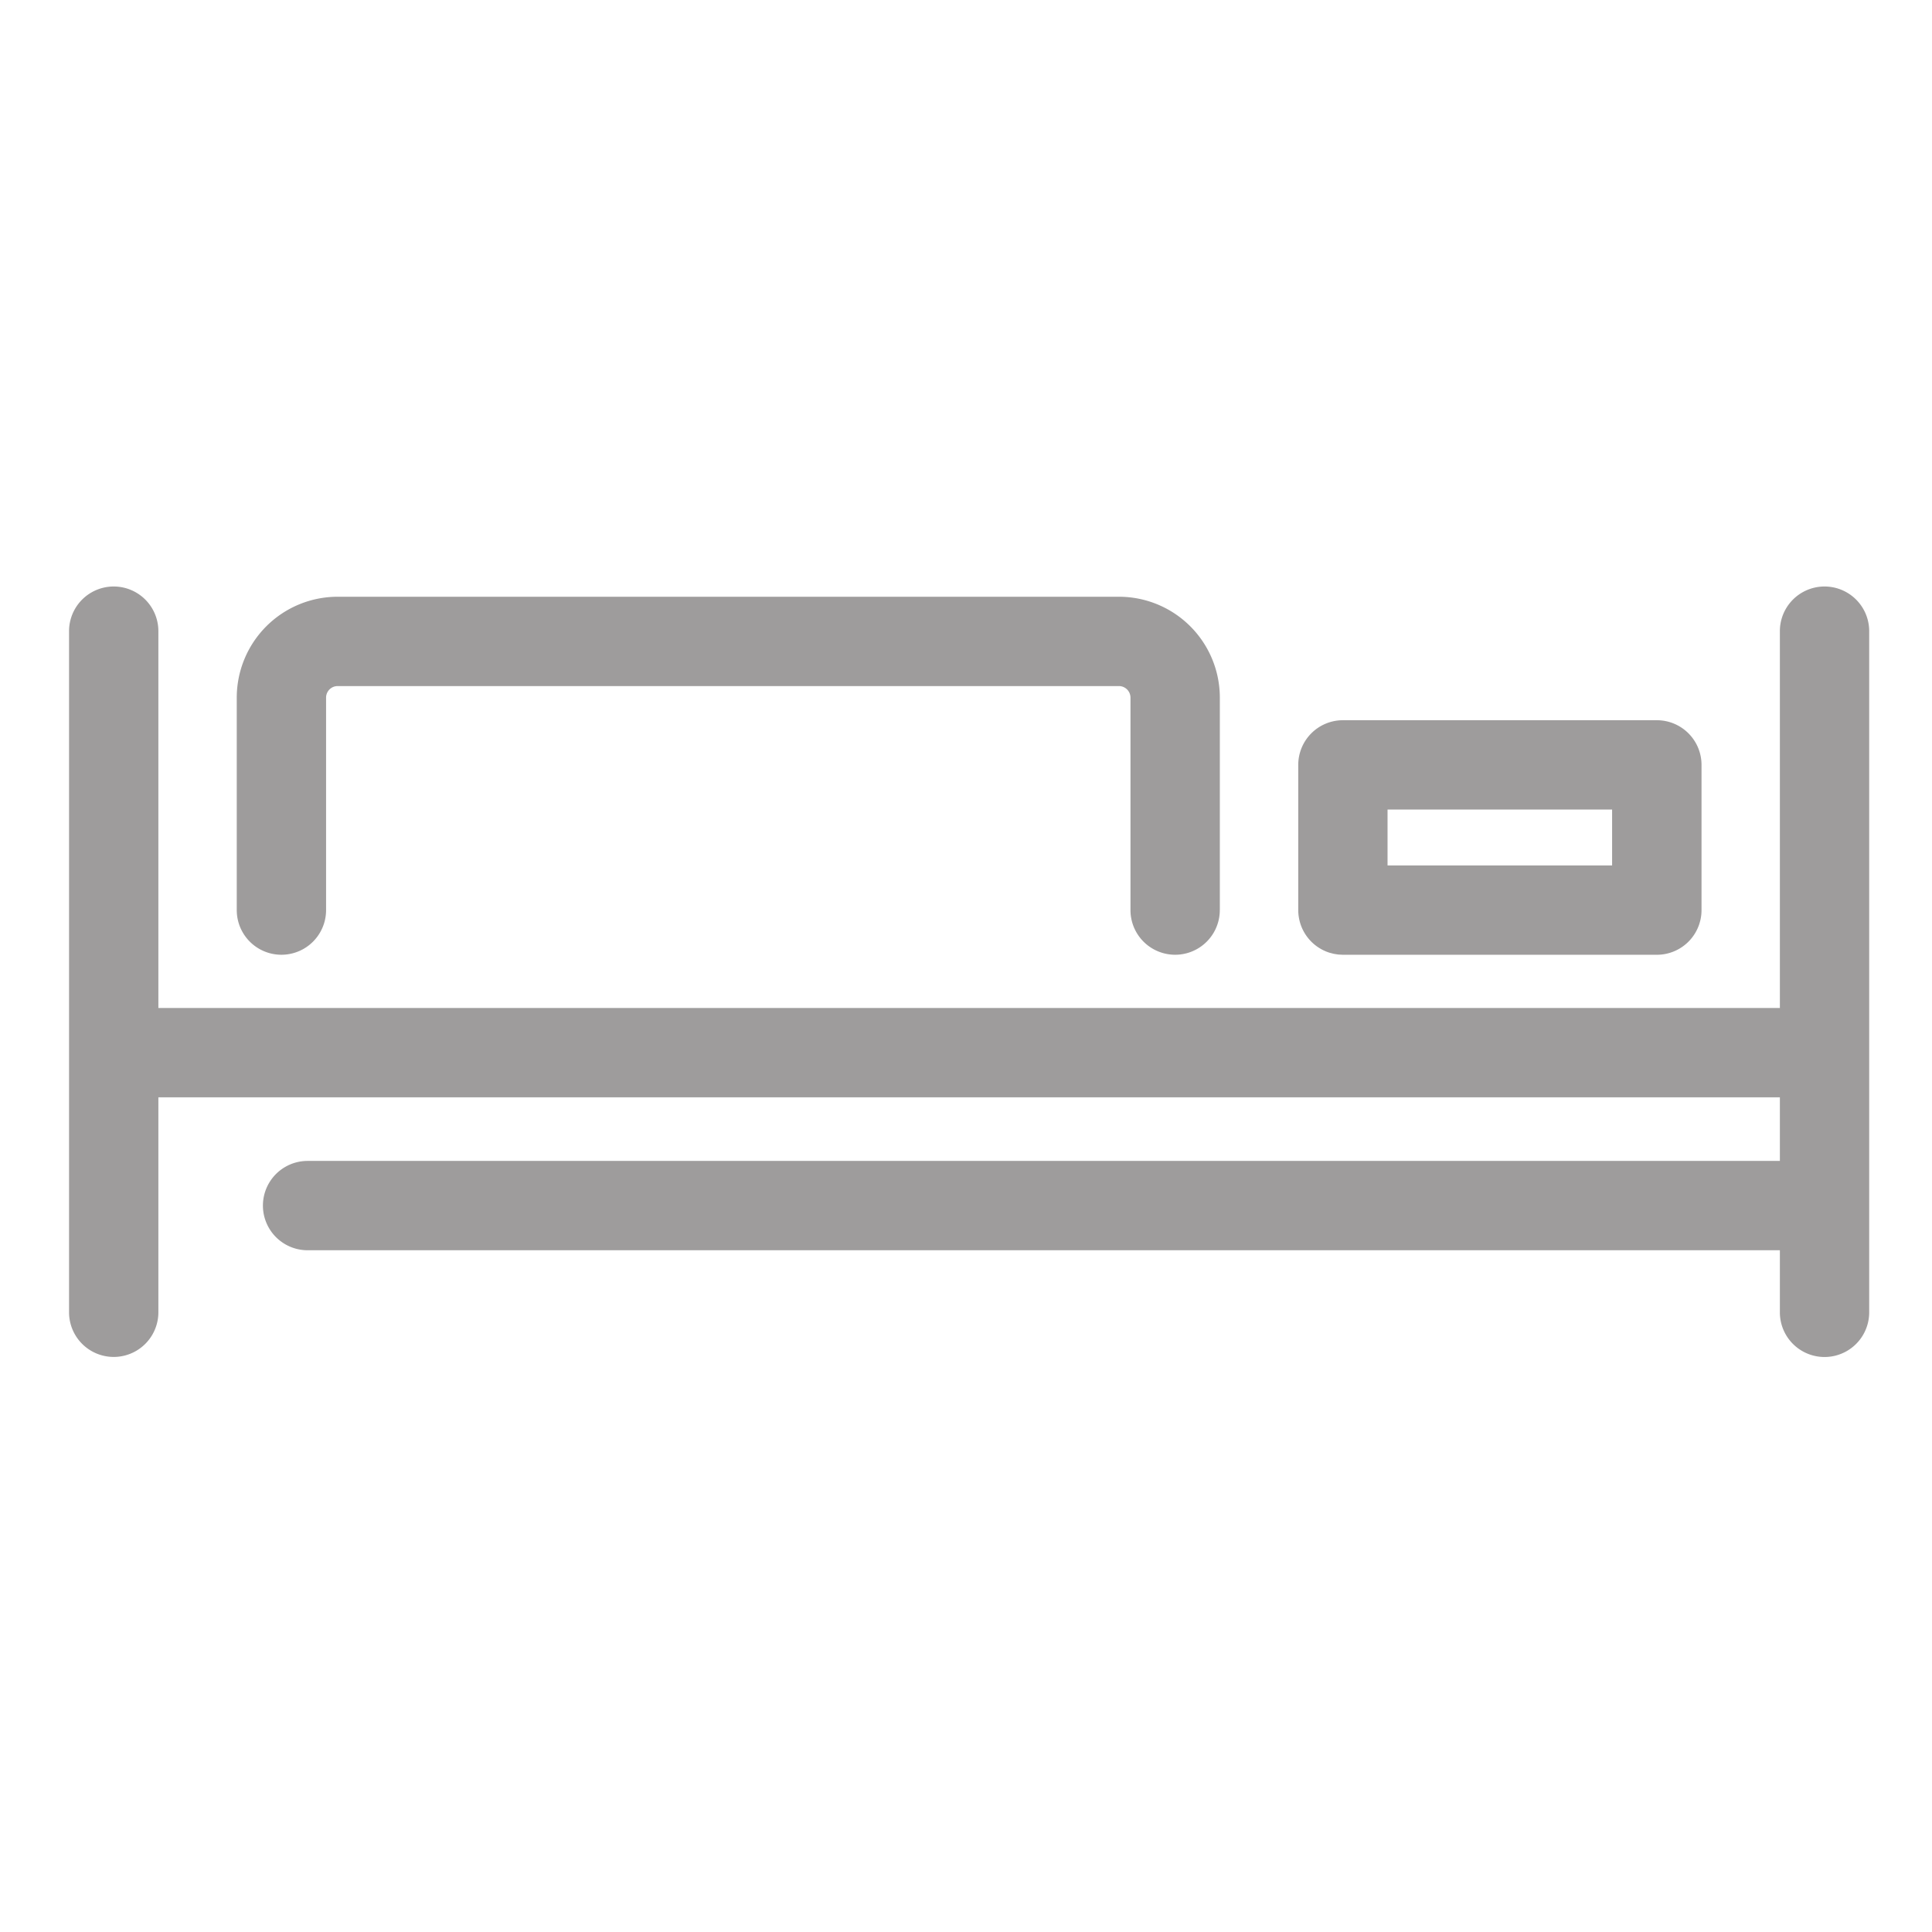
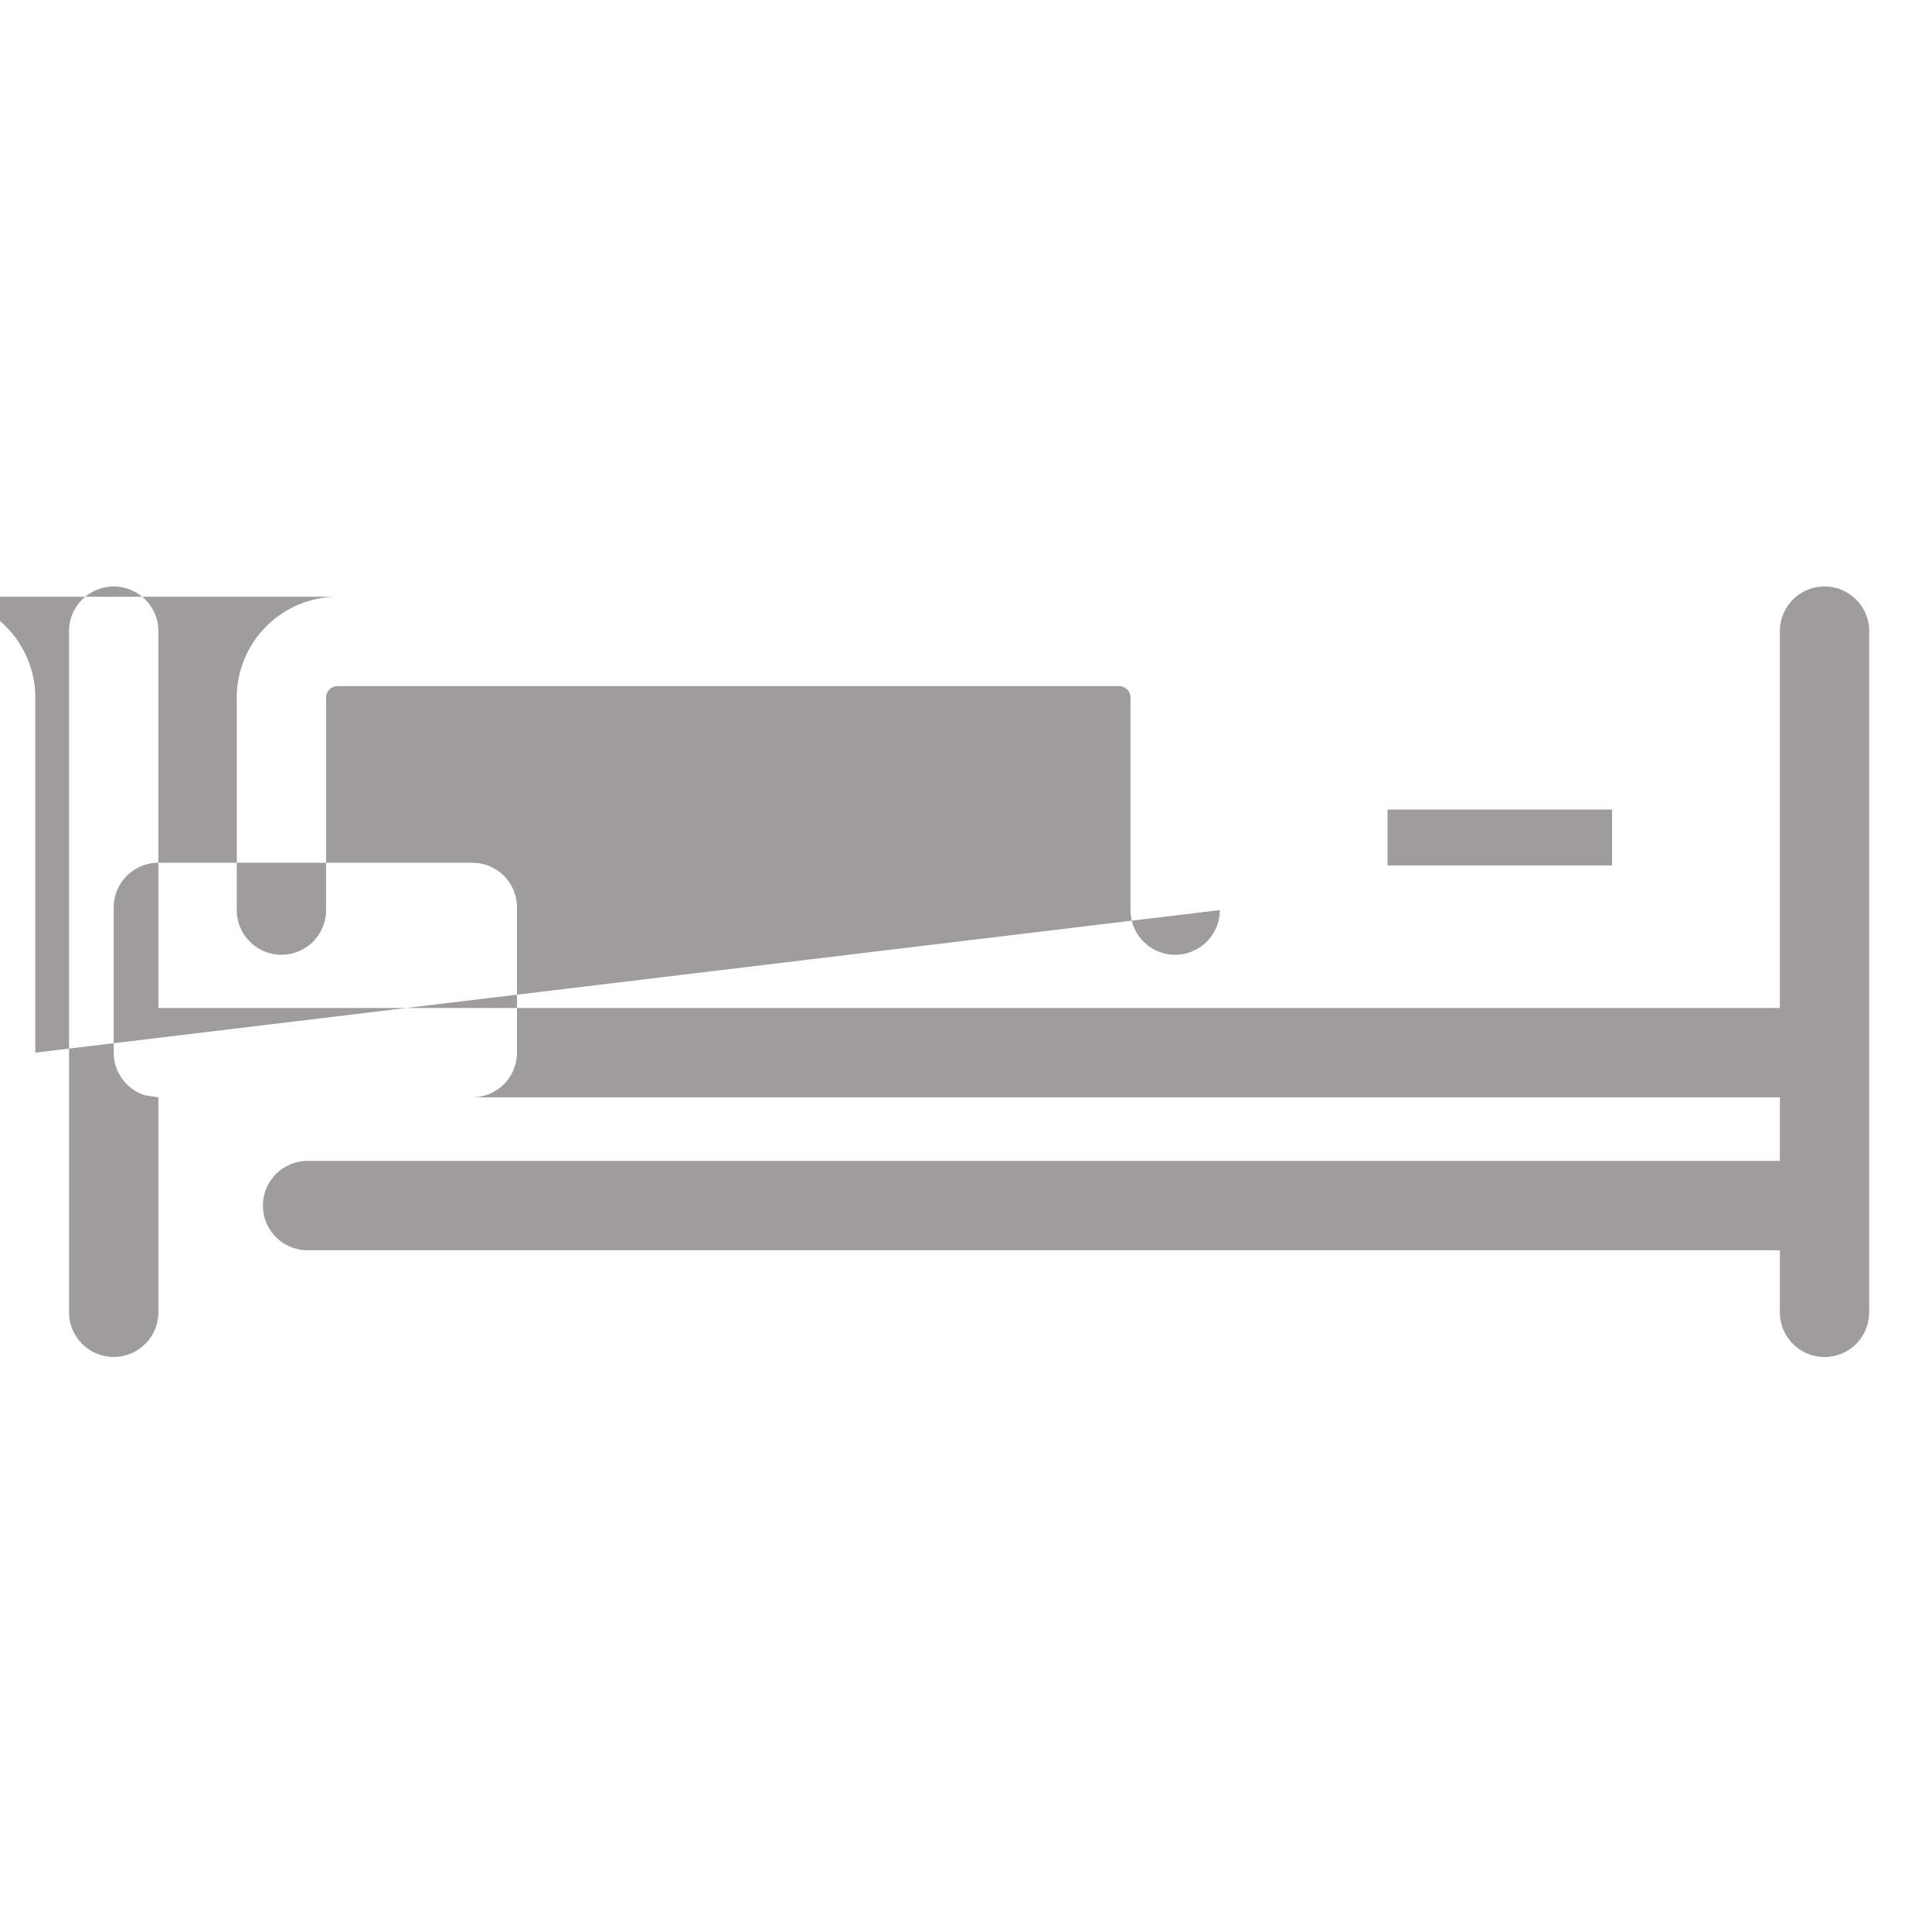
<svg xmlns="http://www.w3.org/2000/svg" width="112" height="112" viewBox="0 0 112 112">
  <g transform="translate(-118 -1185)">
-     <rect width="112" height="112" transform="translate(118 1185)" fill="none" />
-     <path d="M829.6,220.1h94v3.688H838.25a2.589,2.589,0,1,0,0,5.178H923.6v3.6a2.589,2.589,0,0,0,5.178,0V193.077a2.589,2.589,0,0,0-5.178,0v21.844h-94V193.077a2.589,2.589,0,0,0-5.178,0v39.485a2.589,2.589,0,0,0,5.178,0Zm67.9-8.38.248.064.257.04.264.013h18.2a2.589,2.589,0,0,0,2.589-2.589v-8.419a2.59,2.59,0,0,0-2.589-2.589h-18.2a2.589,2.589,0,0,0-2.589,2.589v8.419a2.592,2.592,0,0,0,1.819,2.472m-6.365-2.472V196.931a5.85,5.85,0,0,0-5.849-5.849H839.993a5.85,5.85,0,0,0-5.849,5.849v12.316a2.589,2.589,0,1,0,5.178,0V196.931a.672.672,0,0,1,.671-.671h45.289a.672.672,0,0,1,.672.671v12.316a2.589,2.589,0,1,0,5.178,0m9.724-2.589h13.018v-3.241H900.856Z" transform="translate(-702.419 1028.512)" fill="#9e9c9c" fill-rule="evenodd" />
+     <path d="M829.6,220.1h94v3.688H838.25a2.589,2.589,0,1,0,0,5.178H923.6v3.6a2.589,2.589,0,0,0,5.178,0V193.077a2.589,2.589,0,0,0-5.178,0v21.844h-94V193.077a2.589,2.589,0,0,0-5.178,0v39.485a2.589,2.589,0,0,0,5.178,0Zh18.2a2.589,2.589,0,0,0,2.589-2.589v-8.419a2.59,2.59,0,0,0-2.589-2.589h-18.2a2.589,2.589,0,0,0-2.589,2.589v8.419a2.592,2.592,0,0,0,1.819,2.472m-6.365-2.472V196.931a5.85,5.85,0,0,0-5.849-5.849H839.993a5.85,5.85,0,0,0-5.849,5.849v12.316a2.589,2.589,0,1,0,5.178,0V196.931a.672.672,0,0,1,.671-.671h45.289a.672.672,0,0,1,.672.671v12.316a2.589,2.589,0,1,0,5.178,0m9.724-2.589h13.018v-3.241H900.856Z" transform="translate(-702.419 1028.512)" fill="#9e9c9c" fill-rule="evenodd" />
  </g>
</svg>